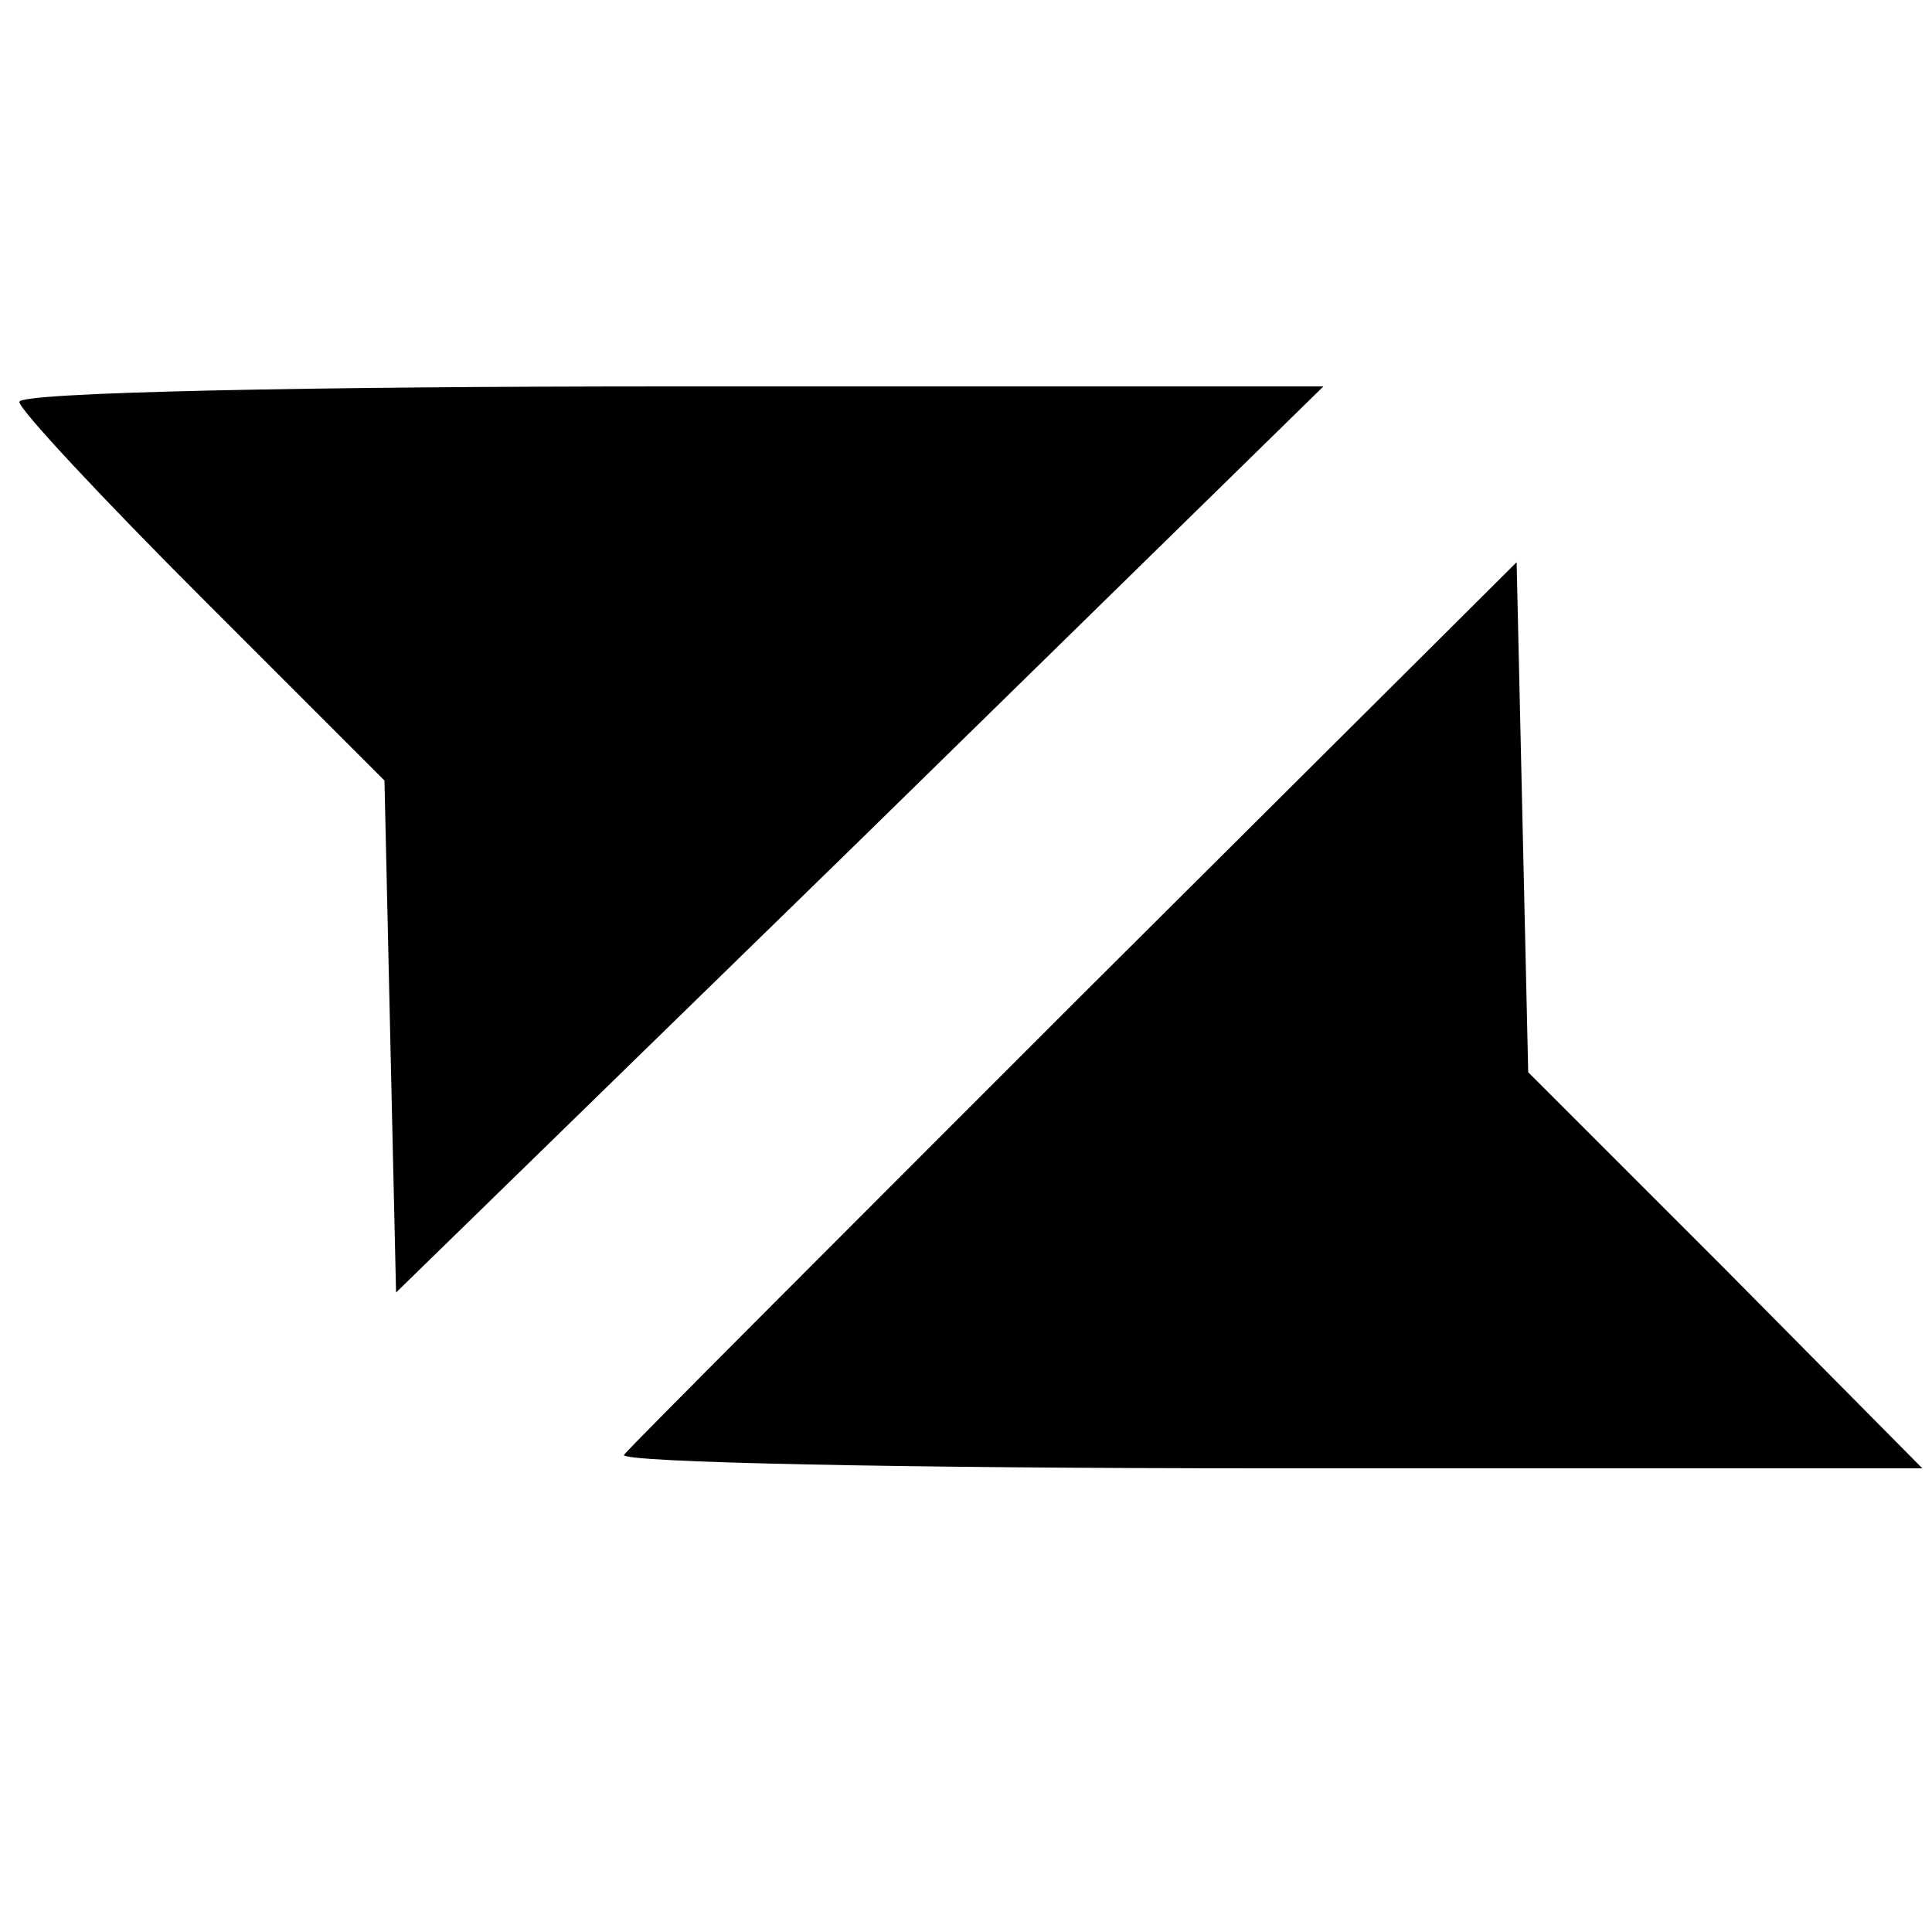
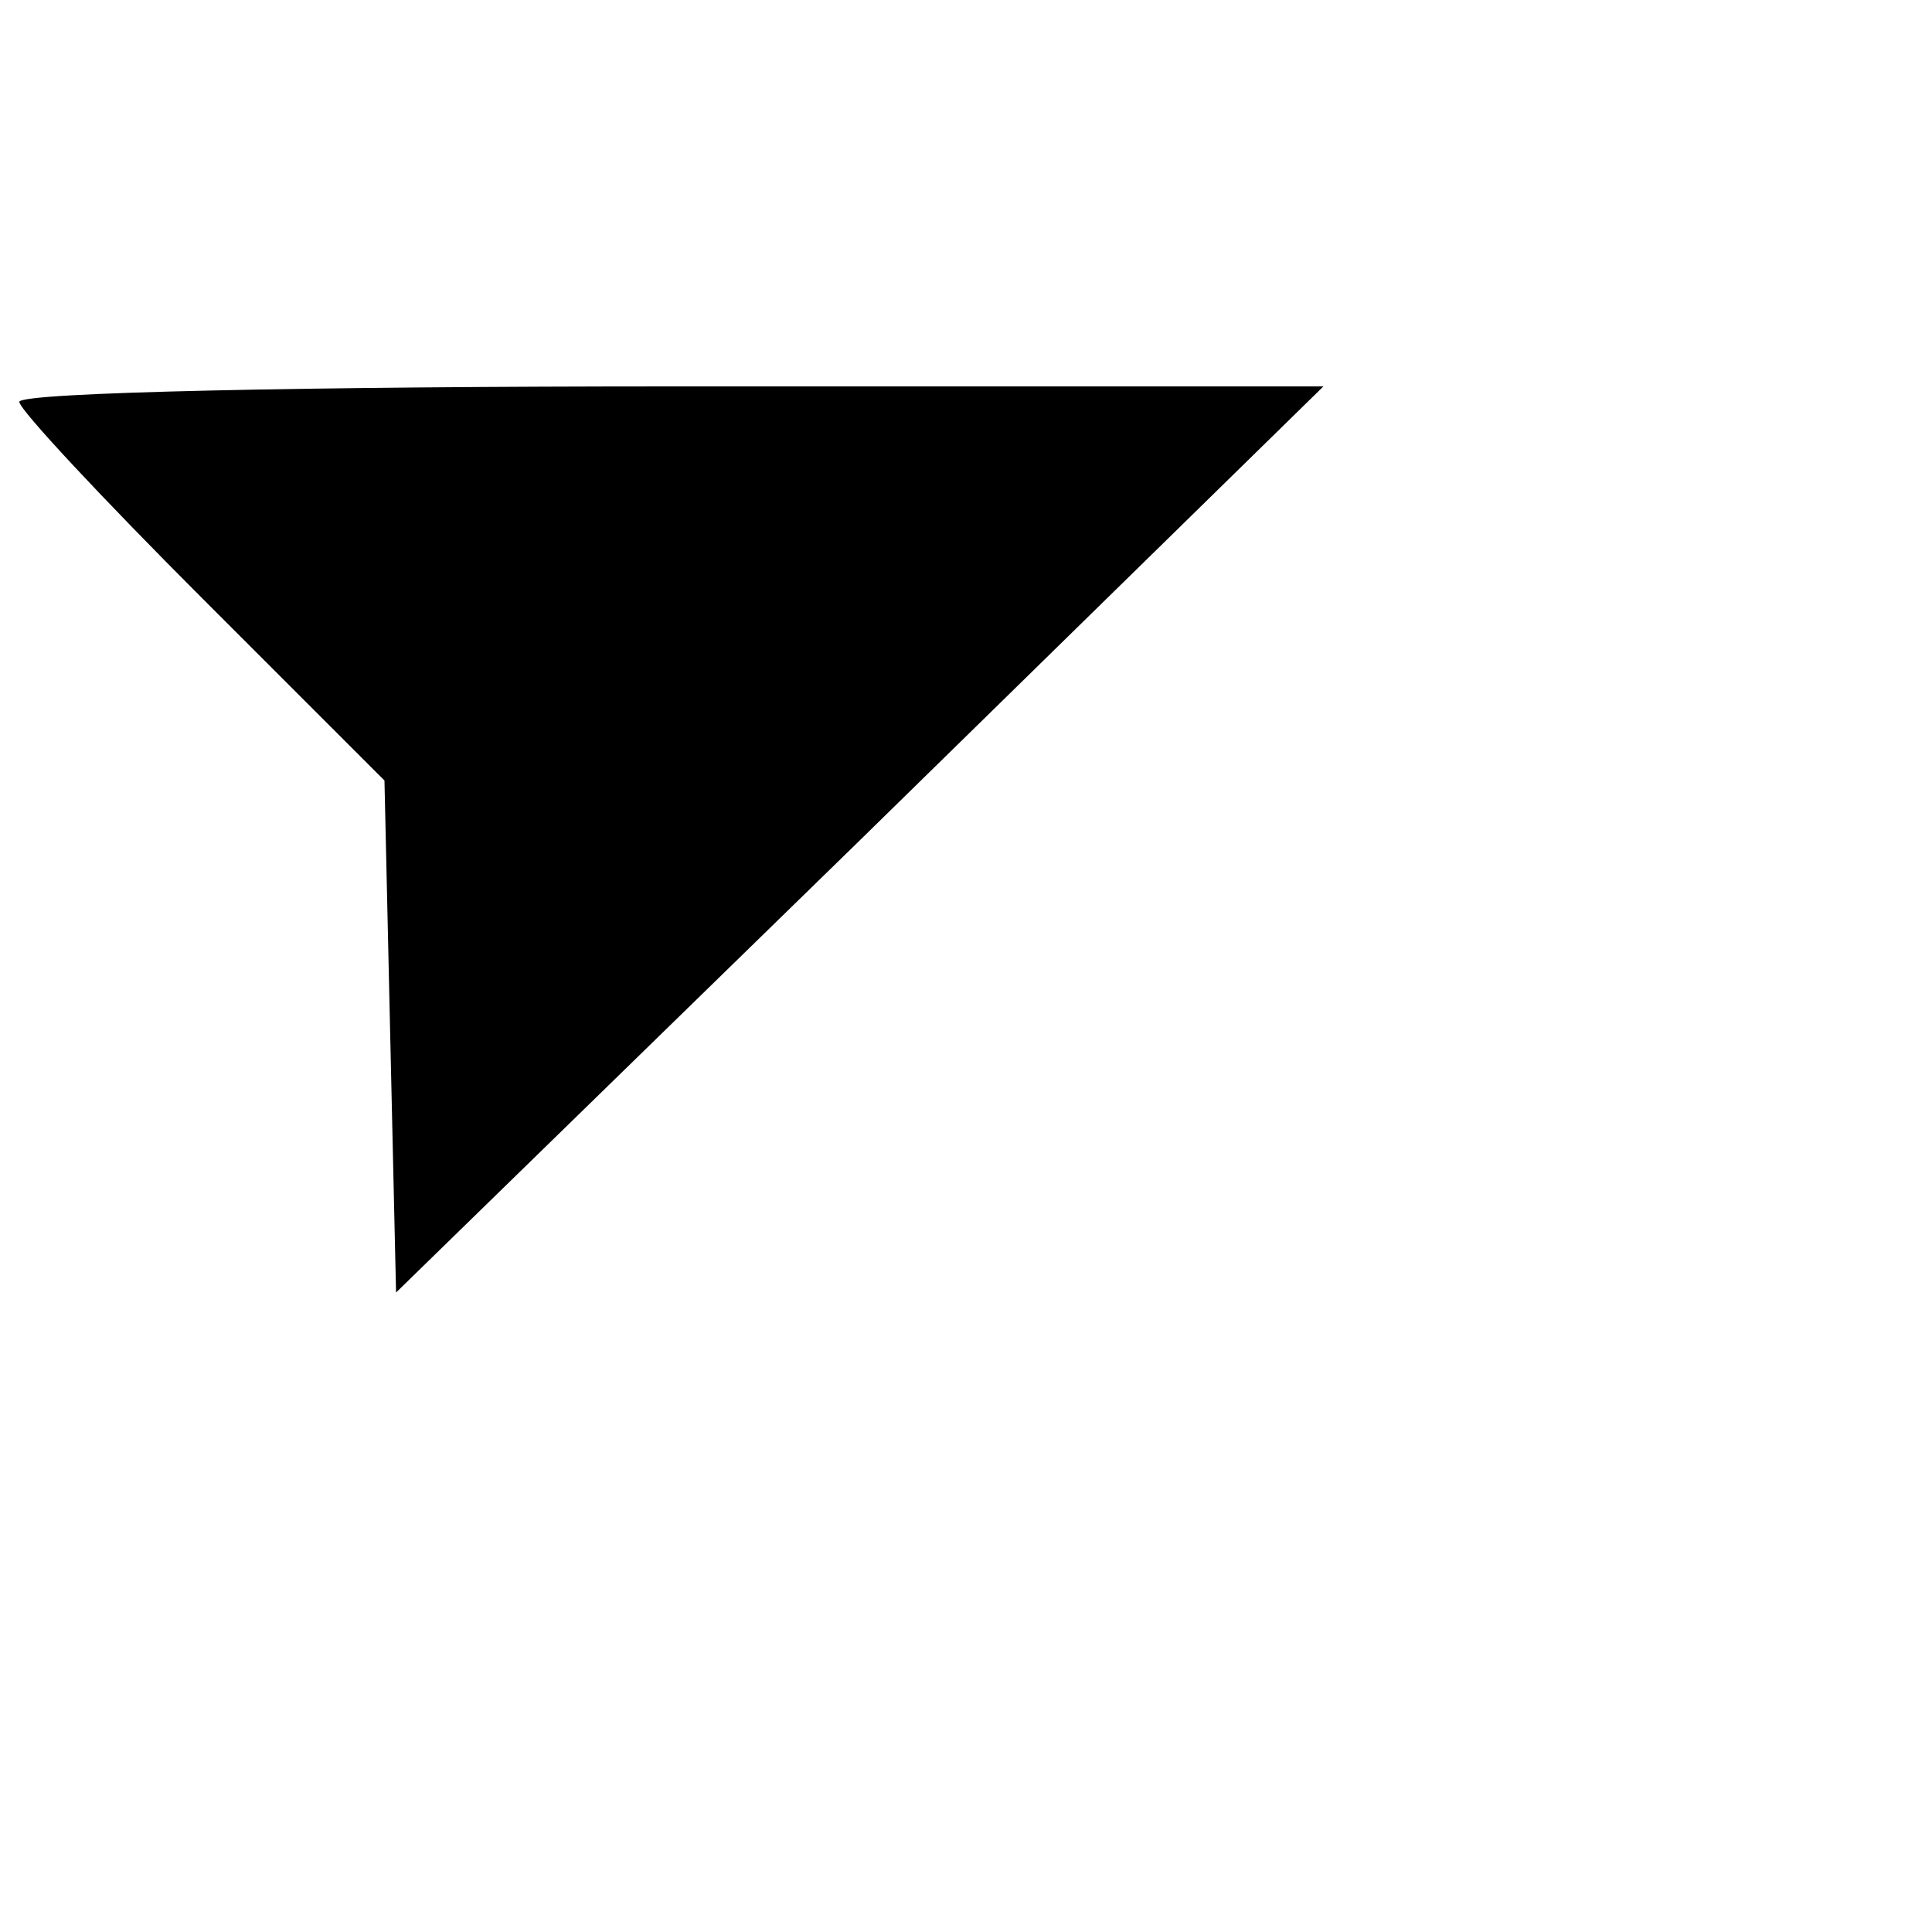
<svg xmlns="http://www.w3.org/2000/svg" version="1.0" width="100pt" height="100pt" viewBox="0 0 100 100" preserveAspectRatio="xMidYMid meet">
  <g transform="translate(0,100) scale(0.1,-0.1)" fill="#000000" stroke="none">
    <path d="M10 792 c0 -4 43 -50 95 -102 l94 -94 3 -133 3 -132 240 234 240 235 -337 0 c-186 0 -338 -3 -338 -8z" />
-     <path d="M557 482 c-125 -125 -230 -230 -234 -235 -3 -4 146 -7 333 -7 l339 0 -102 103 -102 102 -3 132 -3 132 -228 -227z" />
  </g>
</svg>